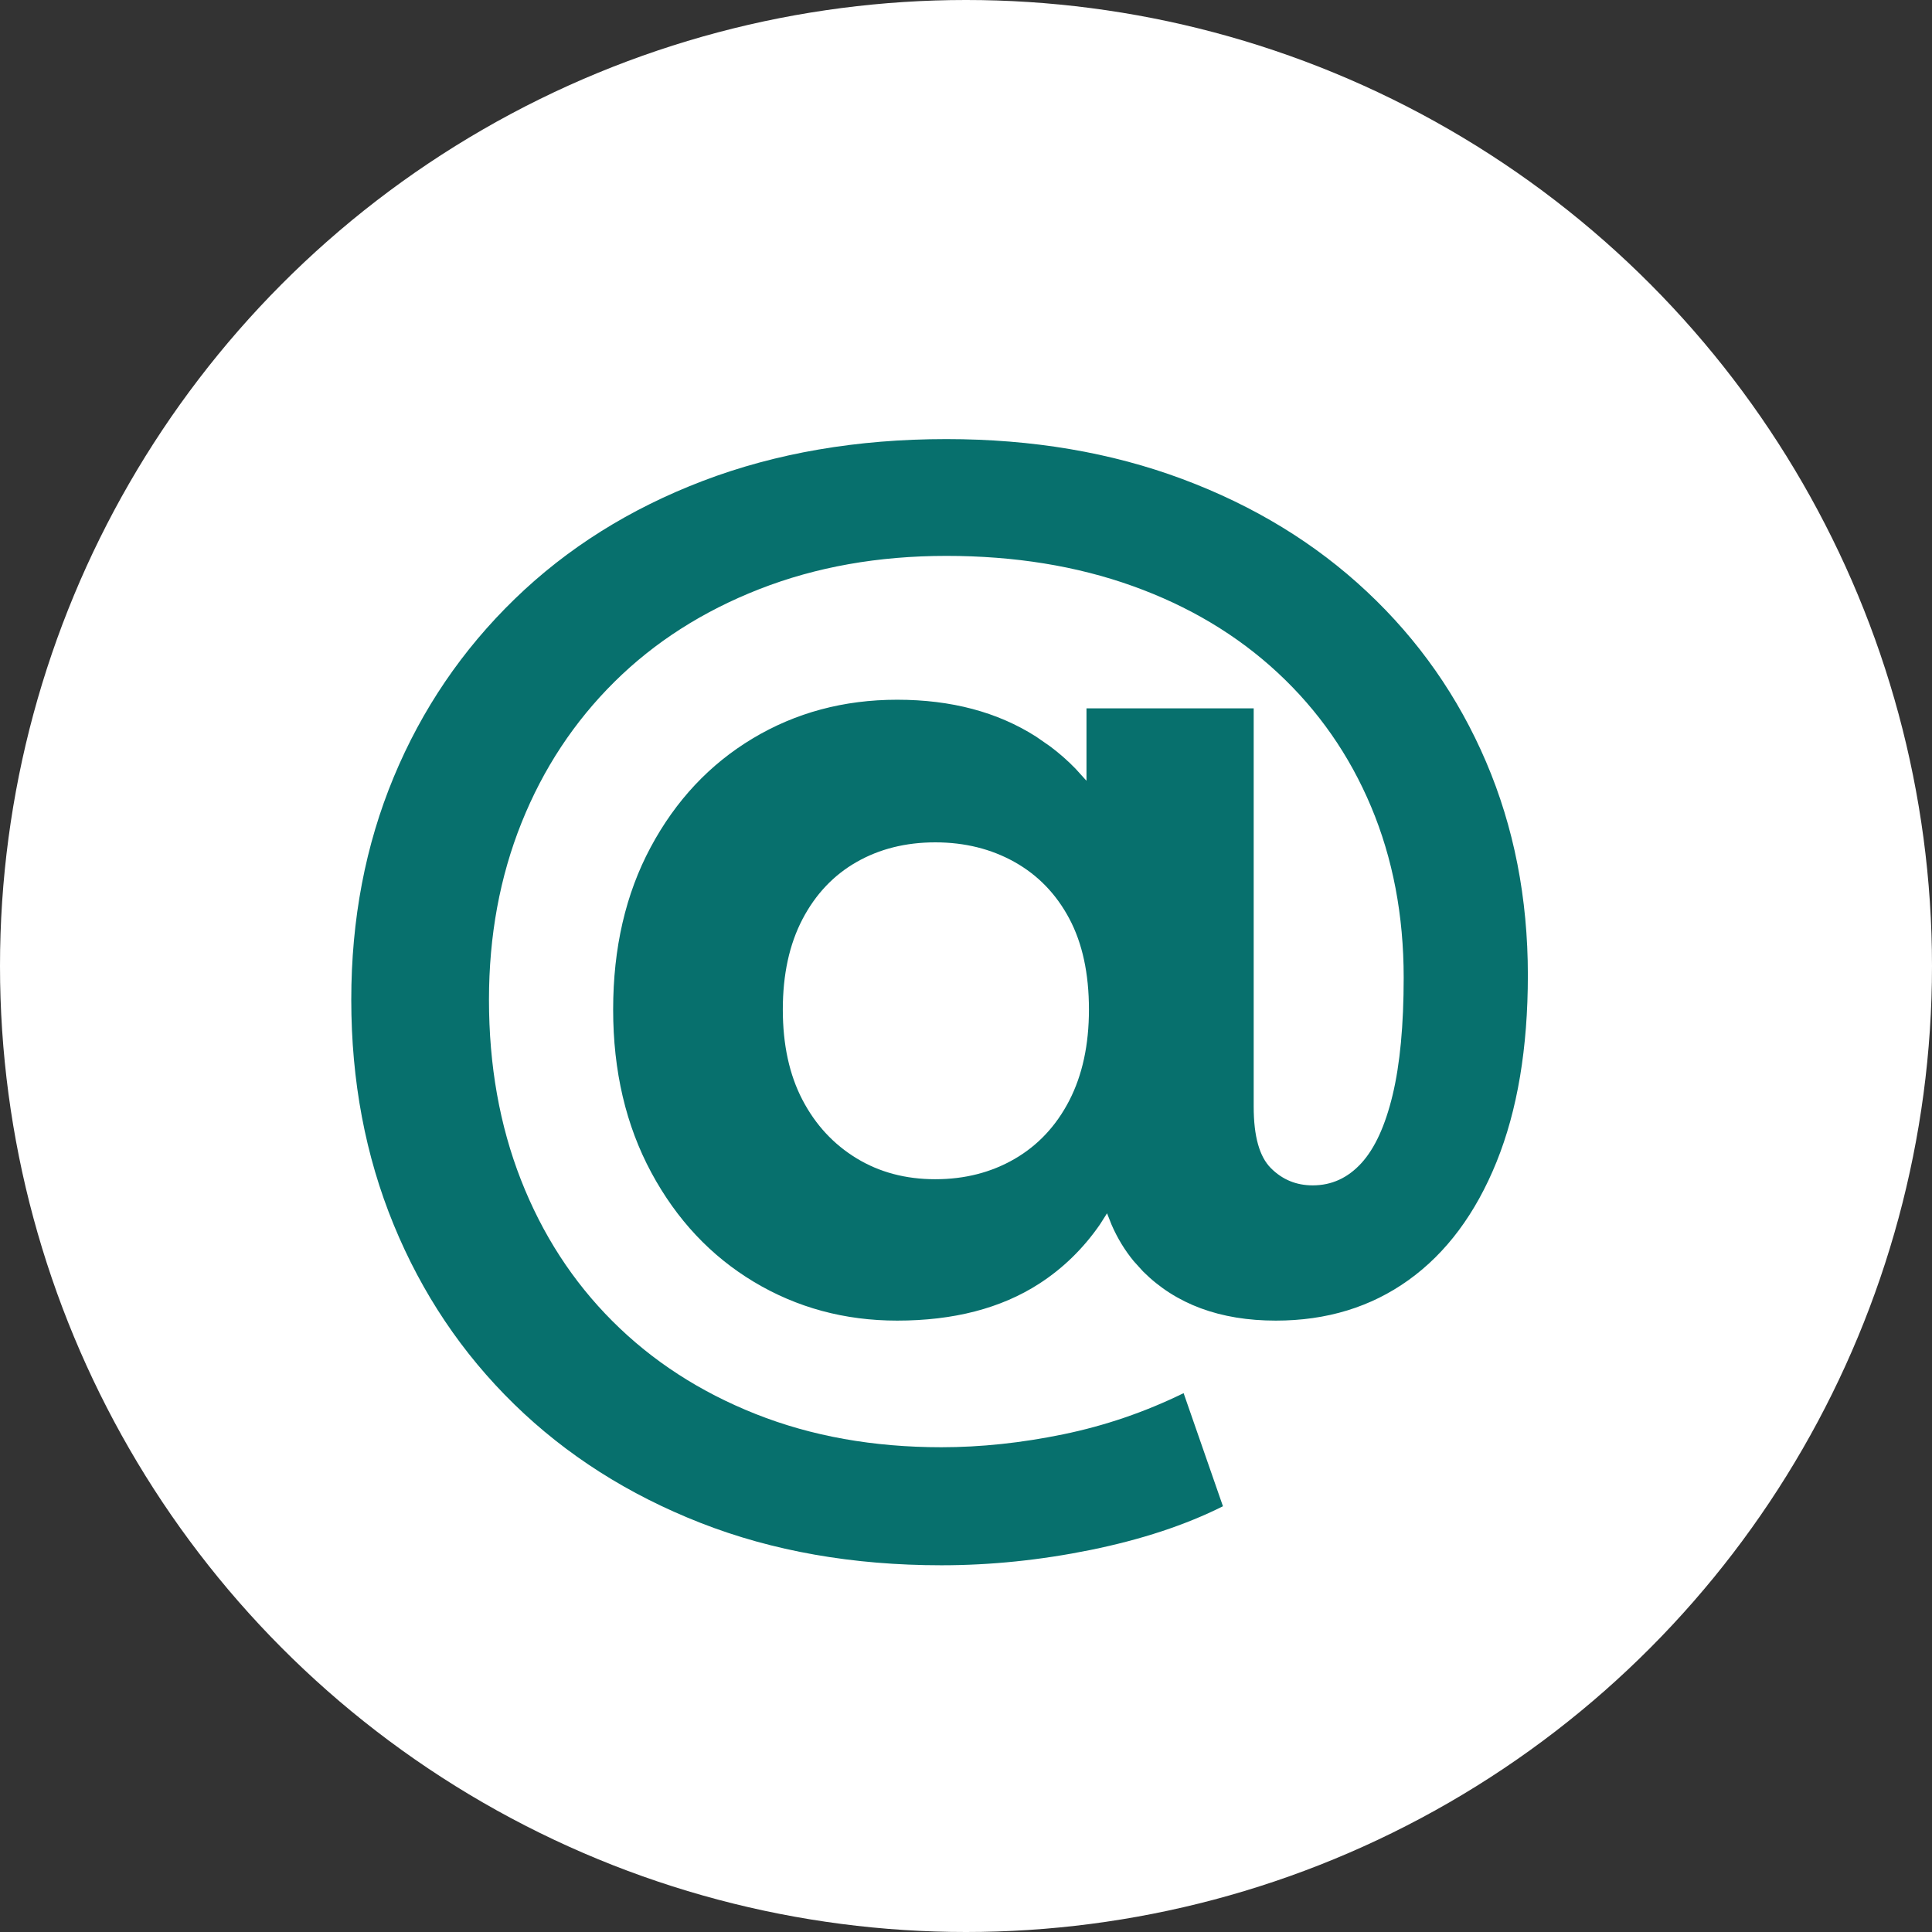
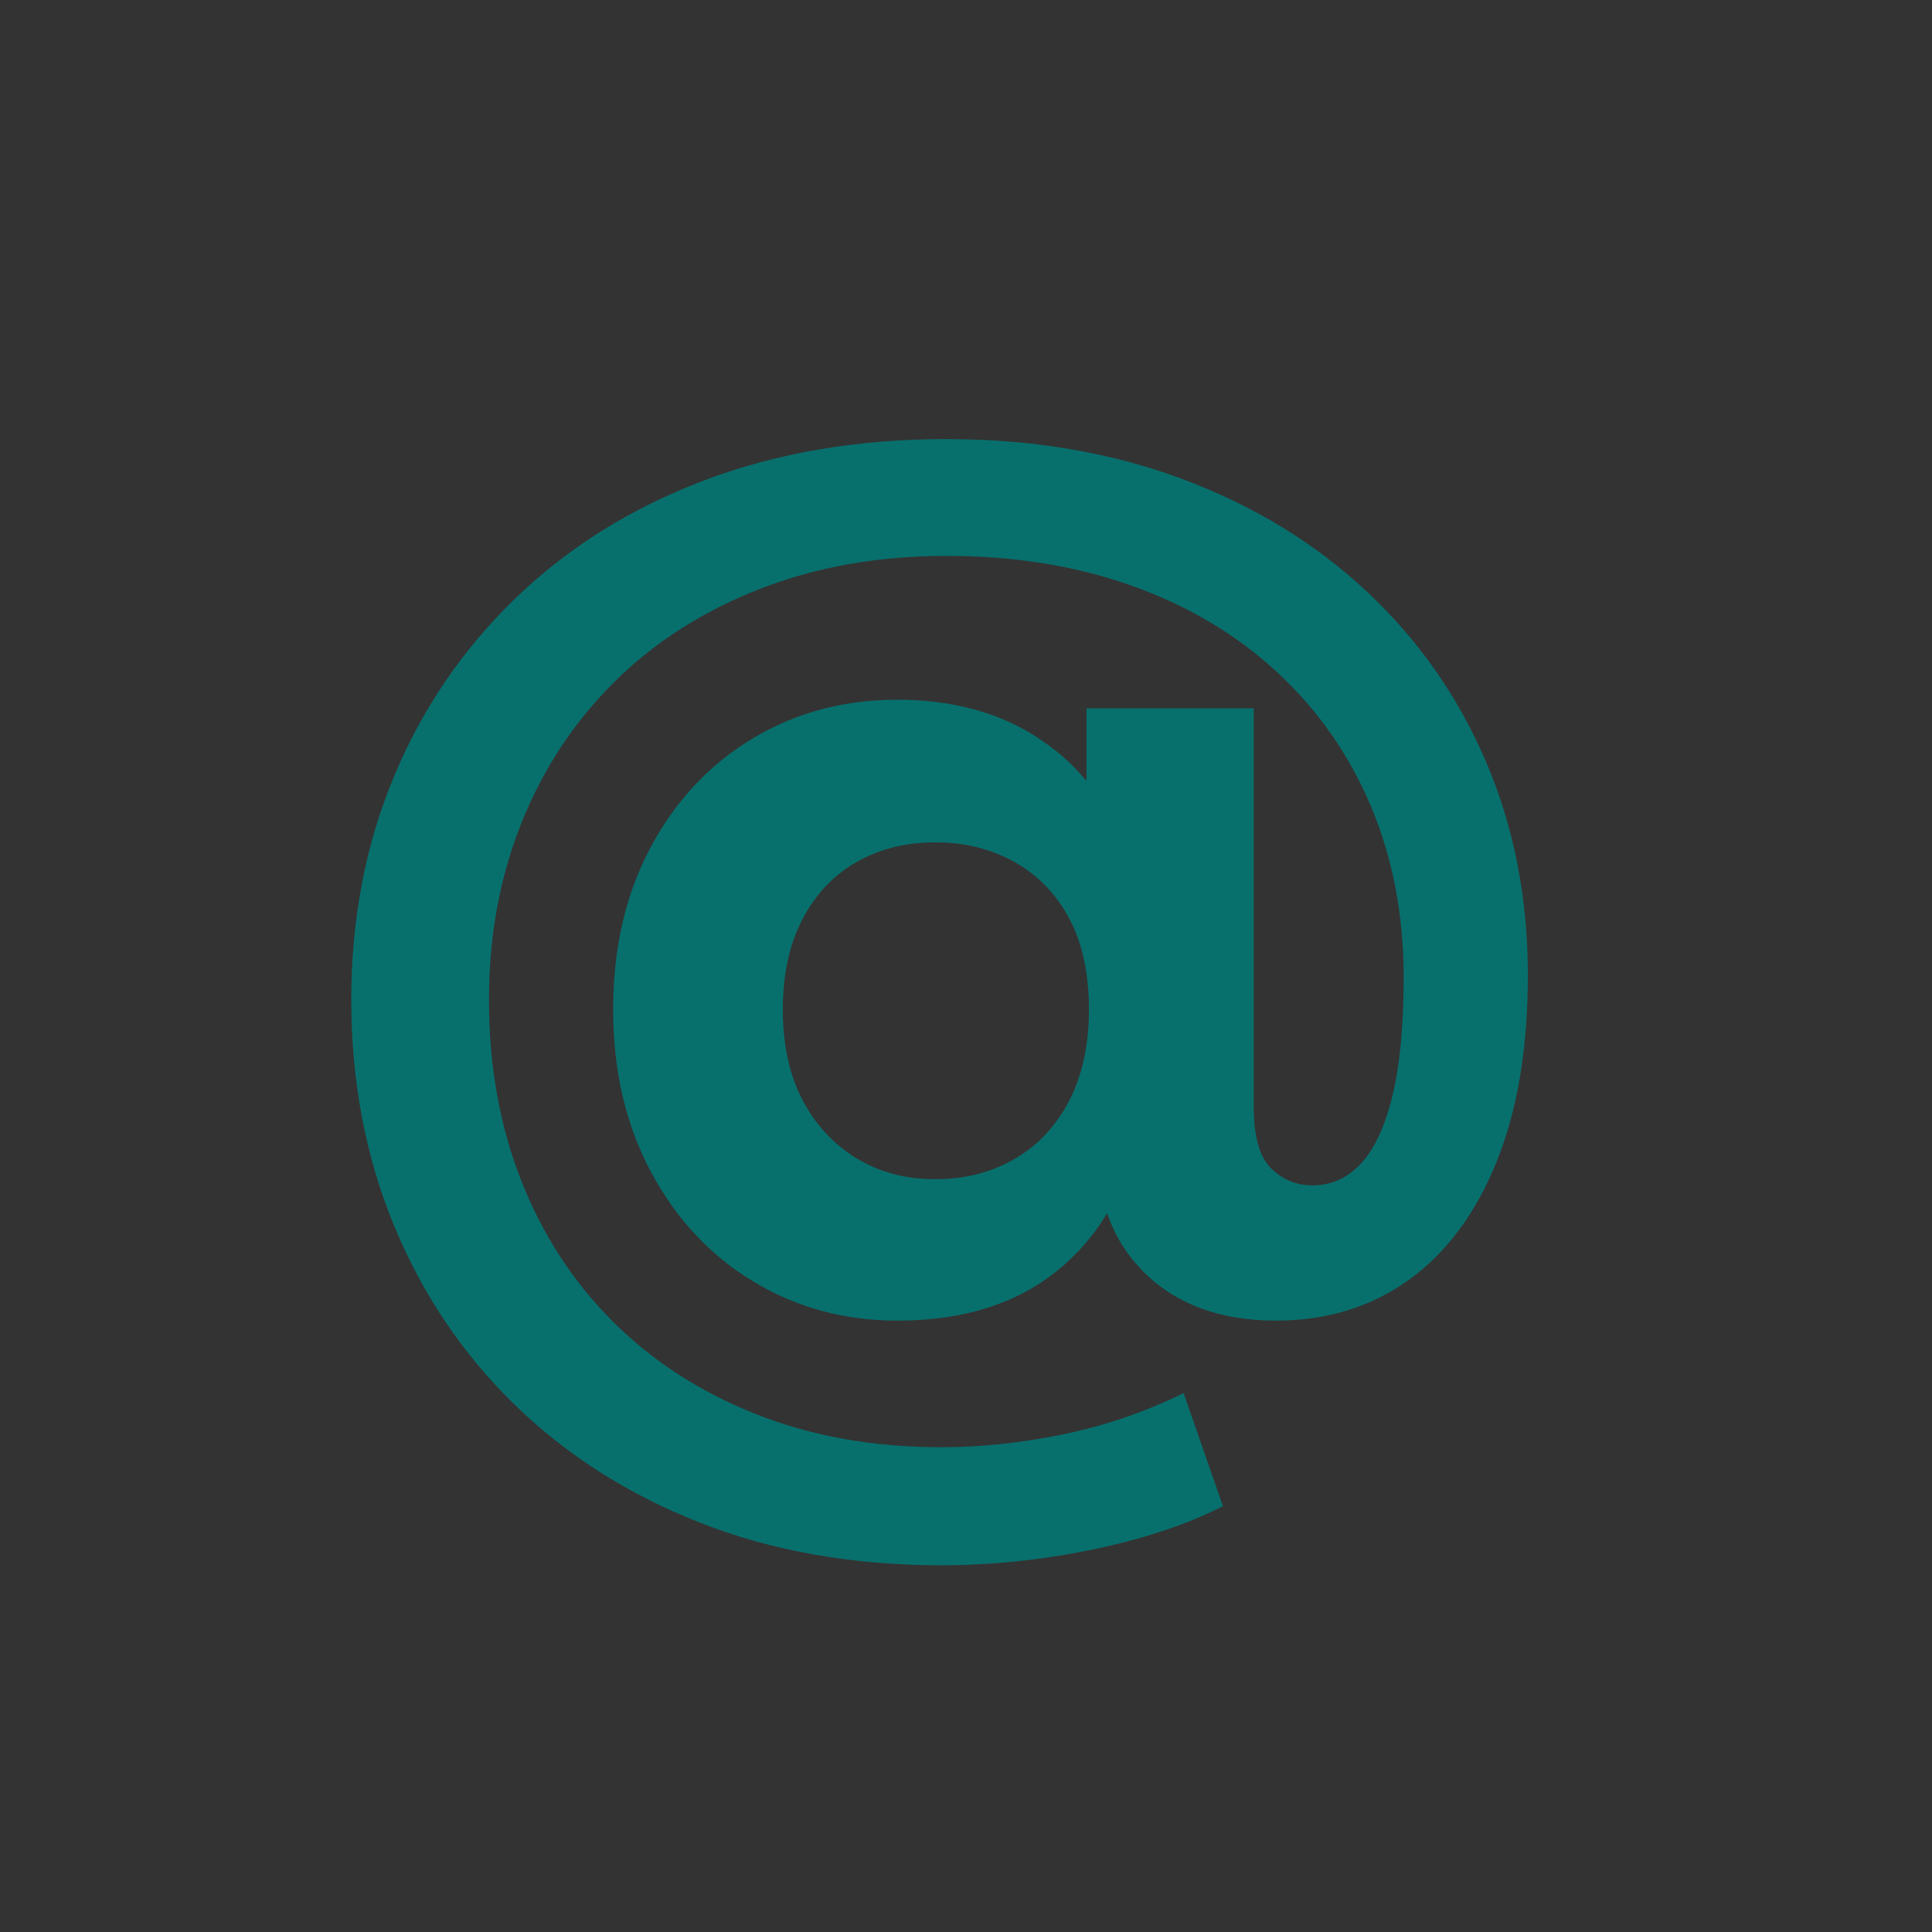
<svg xmlns="http://www.w3.org/2000/svg" width="22px" height="22px" viewBox="0 0 22 22" version="1.1">
  <rect x="0" y="0" width="22" height="22" fill="#333333" stroke="none" />
  <title>Group 2 Copy</title>
  <g id="Symbols" stroke="none" stroke-width="1" fill="none" fill-rule="evenodd">
    <g id="Footer-TPVO" transform="translate(-907, -217)">
      <g id="Group-9" transform="translate(225, 67)">
        <g id="Group-2-Copy" transform="translate(682, 150)">
-           <circle id="Oval" fill="#FFFFFF" cx="11" cy="11" r="11" />
          <path d="M10.72,17.824 C11.28,17.824 11.847,17.766 12.421,17.649 C12.995,17.532 13.497,17.367 13.926,17.152 L13.926,17.152 L13.478,15.864 C13.039,16.079 12.582,16.235 12.106,16.333 C11.63,16.431 11.168,16.48 10.72,16.48 C9.945,16.48 9.241,16.354 8.606,16.102 C7.971,15.85 7.428,15.498 6.975,15.045 C6.522,14.592 6.175,14.056 5.932,13.435 C5.689,12.814 5.568,12.131 5.568,11.384 C5.568,10.656 5.692,9.984 5.939,9.368 C6.186,8.752 6.539,8.218 6.996,7.765 C7.453,7.312 8.004,6.96 8.648,6.708 C9.292,6.456 10.001,6.33 10.776,6.33 C11.551,6.33 12.258,6.444 12.897,6.673 C13.536,6.902 14.087,7.231 14.549,7.66 C15.011,8.089 15.366,8.598 15.613,9.186 C15.86,9.774 15.984,10.423 15.984,11.132 C15.984,11.673 15.942,12.119 15.858,12.469 C15.774,12.819 15.655,13.078 15.501,13.246 C15.347,13.414 15.163,13.498 14.948,13.498 C14.761,13.498 14.603,13.433 14.472,13.302 C14.341,13.171 14.276,12.938 14.276,12.602 L14.276,12.602 L14.276,8.066 L12.372,8.066 L12.372,8.891 L12.248,8.754 C12.158,8.661 12.061,8.576 11.958,8.499 L11.798,8.388 C11.359,8.108 10.832,7.968 10.216,7.968 C9.609,7.968 9.061,8.115 8.571,8.409 C8.081,8.703 7.694,9.116 7.409,9.648 C7.124,10.18 6.982,10.796 6.982,11.496 C6.982,12.196 7.127,12.814 7.416,13.351 C7.705,13.888 8.095,14.303 8.585,14.597 C9.075,14.891 9.619,15.038 10.216,15.038 C10.86,15.038 11.399,14.898 11.833,14.618 C12.104,14.443 12.334,14.219 12.524,13.945 L12.606,13.816 L12.658,13.947 C12.725,14.101 12.809,14.238 12.91,14.361 L13.016,14.478 C13.389,14.851 13.893,15.038 14.528,15.038 C15.107,15.038 15.611,14.884 16.04,14.576 C16.469,14.268 16.803,13.82 17.041,13.232 C17.279,12.644 17.398,11.935 17.398,11.104 C17.398,10.227 17.239,9.417 16.922,8.675 C16.605,7.933 16.152,7.287 15.564,6.736 C14.976,6.185 14.276,5.758 13.464,5.455 C12.652,5.152 11.756,5 10.776,5 C9.759,5 8.835,5.159 8.004,5.476 C7.173,5.793 6.459,6.241 5.862,6.82 C5.265,7.399 4.805,8.075 4.483,8.85 C4.161,9.625 4,10.469 4,11.384 C4,12.308 4.161,13.162 4.483,13.946 C4.805,14.73 5.262,15.411 5.855,15.99 C6.448,16.569 7.155,17.019 7.976,17.341 C8.797,17.663 9.712,17.824 10.72,17.824 Z M10.65,13.428 C10.314,13.428 10.015,13.349 9.754,13.19 C9.493,13.031 9.287,12.81 9.138,12.525 C8.989,12.24 8.914,11.897 8.914,11.496 C8.914,11.095 8.989,10.752 9.138,10.467 C9.287,10.182 9.493,9.965 9.754,9.816 C10.015,9.667 10.314,9.592 10.65,9.592 C10.986,9.592 11.287,9.667 11.553,9.816 C11.819,9.965 12.027,10.18 12.176,10.46 C12.325,10.74 12.4,11.085 12.4,11.496 C12.4,11.897 12.325,12.243 12.176,12.532 C12.027,12.821 11.819,13.043 11.553,13.197 C11.287,13.351 10.986,13.428 10.65,13.428 Z" id="@" fill="#07706D" fill-rule="nonzero" />
        </g>
      </g>
    </g>
  </g>
</svg>